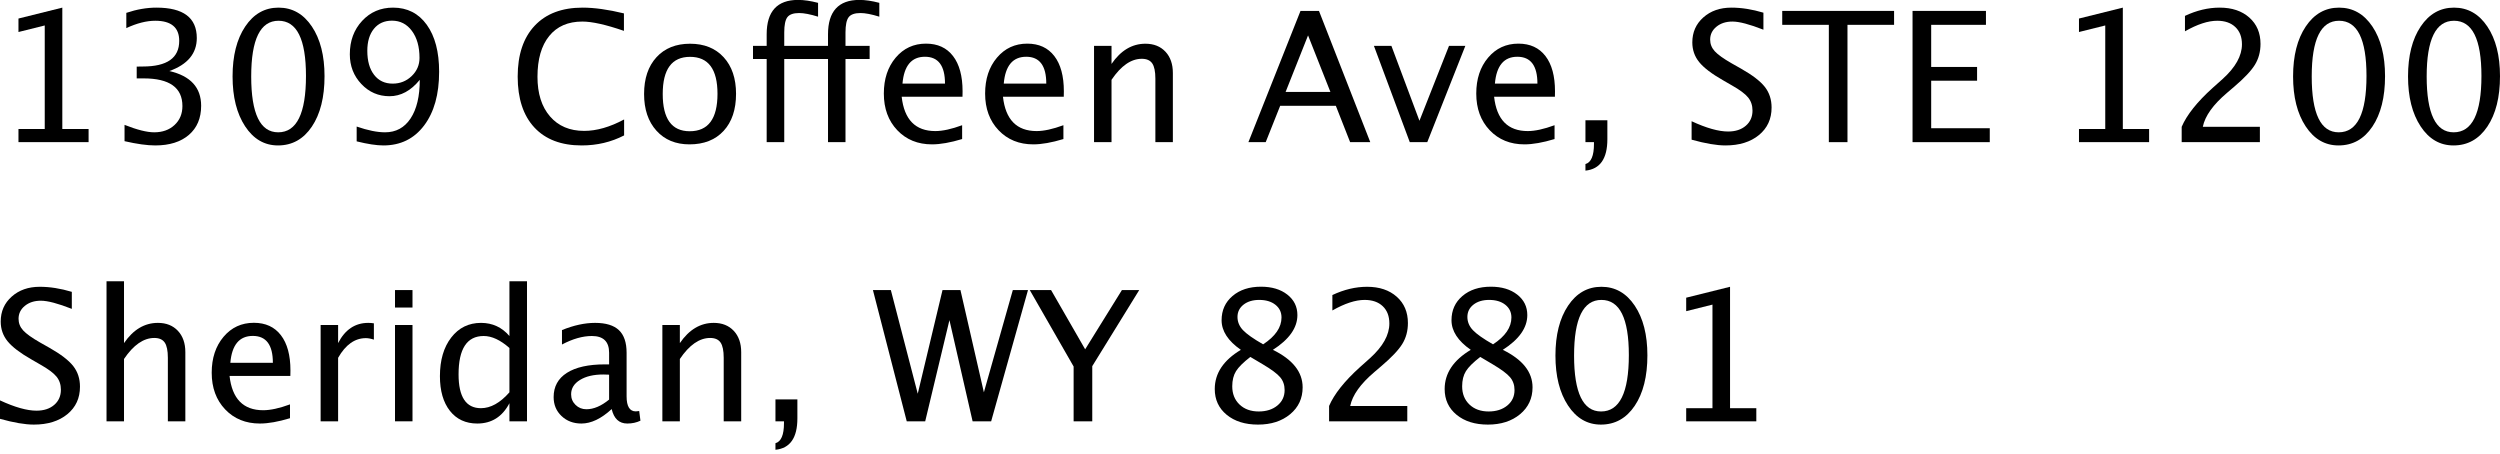
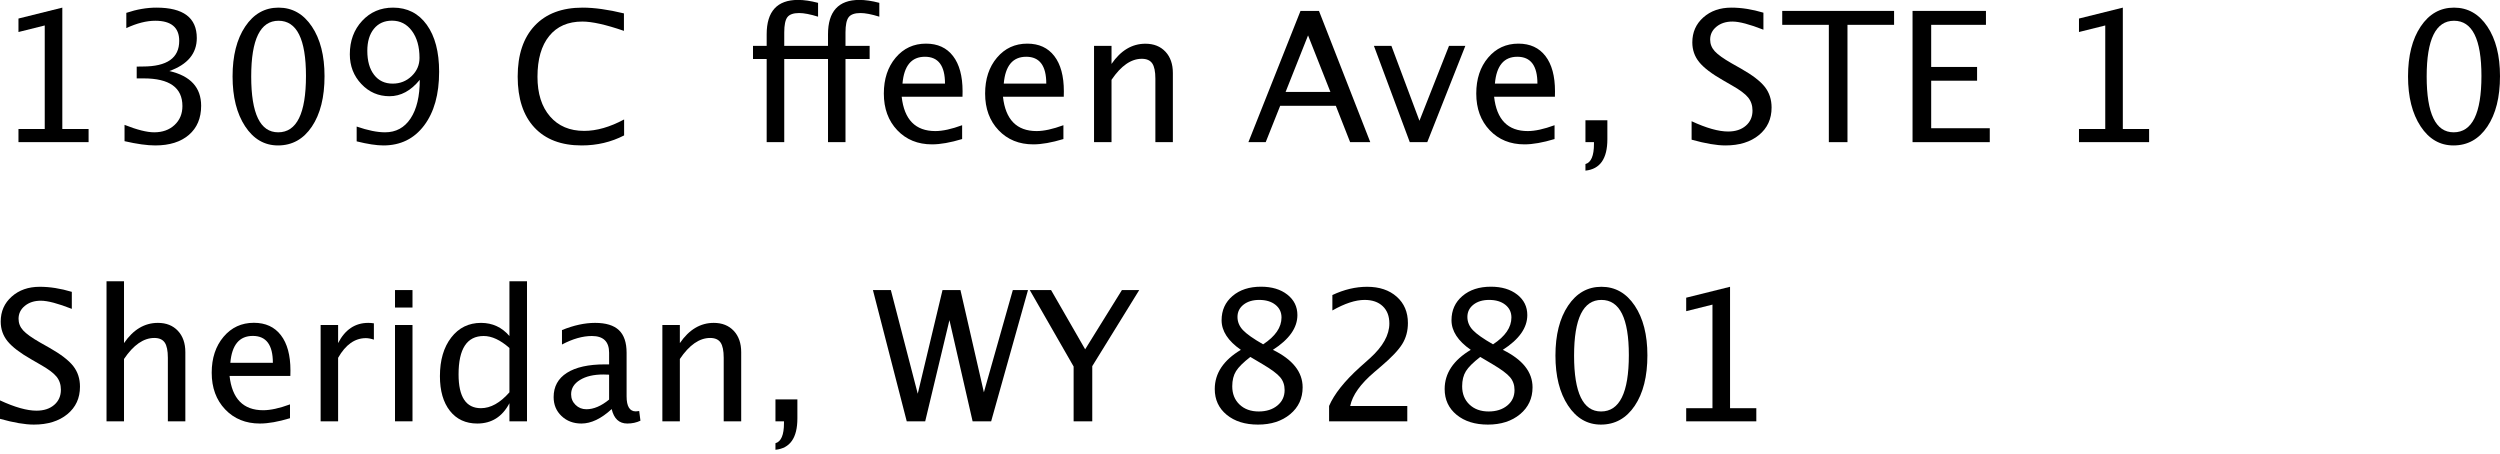
<svg xmlns="http://www.w3.org/2000/svg" width="100%" height="100%" viewBox="0 0 573 104" version="1.1" xml:space="preserve" style="fill-rule:evenodd;clip-rule:evenodd;stroke-linejoin:round;stroke-miterlimit:2;">
  <g transform="matrix(1,0,0,0.999,-67.776,-71.671)">
    <path d="M72.008,104.357L72.008,101.346L78.03,101.346L78.03,77.583L72.008,79.088L72.008,75.996L82.059,73.493L82.059,101.346L88.081,101.346L88.081,104.357L72.008,104.357Z" style="fill-rule:nonzero;" />
    <path d="M96.321,104.133L96.321,100.39C99.196,101.529 101.461,102.099 103.116,102.099C105.028,102.099 106.585,101.539 107.785,100.42C108.985,99.301 109.586,97.853 109.586,96.076C109.586,91.845 106.622,89.729 100.695,89.729L99.108,89.729L99.108,87.023L100.512,87.002C106.073,87.002 108.853,85.043 108.853,81.123C108.853,78.044 107.022,76.504 103.36,76.504C101.353,76.504 99.142,77.067 96.728,78.193L96.728,74.694C99.101,73.893 101.407,73.493 103.645,73.493C109.803,73.493 112.882,75.819 112.882,80.472C112.882,84.012 110.786,86.535 106.595,88.04C111.451,89.166 113.878,91.824 113.878,96.015C113.878,98.85 112.943,101.074 111.071,102.689C109.199,104.303 106.629,105.11 103.36,105.11C101.502,105.11 99.155,104.784 96.321,104.133Z" style="fill-rule:nonzero;" />
    <path d="M131.497,105.11C128.391,105.11 125.879,103.648 123.959,100.725C122.04,97.802 121.081,93.988 121.081,89.281C121.081,84.534 122.047,80.716 123.98,77.827C125.913,74.938 128.459,73.493 131.619,73.493C134.78,73.493 137.326,74.938 139.259,77.827C141.192,80.716 142.158,84.514 142.158,89.22C142.158,94.049 141.192,97.904 139.259,100.786C137.326,103.668 134.739,105.11 131.497,105.11ZM131.538,102.099C135.783,102.099 137.906,97.785 137.906,89.159C137.906,80.723 135.81,76.504 131.619,76.504C127.442,76.504 125.353,80.763 125.353,89.281C125.353,97.826 127.415,102.099 131.538,102.099Z" style="fill-rule:nonzero;" />
    <path d="M149.523,104.174L149.523,100.776C152.073,101.658 154.243,102.099 156.033,102.099C158.529,102.099 160.479,101.037 161.883,98.915C163.286,96.792 163.988,93.838 163.988,90.054C161.954,92.563 159.641,93.818 157.051,93.818C154.514,93.818 152.364,92.886 150.601,91.021C148.838,89.156 147.956,86.88 147.956,84.195C147.956,81.116 148.896,78.563 150.774,76.535C152.653,74.507 155.016,73.493 157.864,73.493C161.133,73.493 163.71,74.806 165.596,77.43C167.481,80.055 168.424,83.646 168.424,88.203C168.424,93.384 167.274,97.497 164.975,100.542C162.676,103.587 159.567,105.11 155.647,105.11C154.073,105.11 152.032,104.798 149.523,104.174ZM151.964,83.401C151.964,85.734 152.483,87.572 153.521,88.915C154.558,90.258 155.979,90.929 157.783,90.929C159.478,90.929 160.926,90.353 162.127,89.2C163.327,88.047 163.927,86.657 163.927,85.029C163.927,82.466 163.347,80.401 162.188,78.834C161.028,77.267 159.506,76.484 157.62,76.484C155.871,76.484 154.491,77.105 153.48,78.346C152.47,79.587 151.964,81.272 151.964,83.401Z" style="fill-rule:nonzero;" />
    <path d="M201.098,105.11C196.418,105.11 192.804,103.736 190.254,100.99C187.704,98.243 186.429,94.354 186.429,89.322C186.429,84.303 187.728,80.411 190.325,77.644C192.922,74.877 196.581,73.493 201.301,73.493C204,73.493 207.16,73.934 210.782,74.816L210.782,78.824C206.659,77.4 203.478,76.688 201.24,76.688C197.971,76.688 195.442,77.793 193.651,80.004C191.861,82.215 190.966,85.334 190.966,89.363C190.966,93.201 191.922,96.229 193.834,98.447C195.747,100.664 198.358,101.773 201.667,101.773C204.516,101.773 207.567,100.898 210.823,99.148L210.823,102.811C207.852,104.343 204.611,105.11 201.098,105.11Z" style="fill-rule:nonzero;" />
-     <path d="M225.797,104.865C222.636,104.865 220.114,103.818 218.228,101.722C216.343,99.627 215.4,96.822 215.4,93.309C215.4,89.756 216.346,86.945 218.238,84.876C220.13,82.808 222.697,81.774 225.939,81.774C229.181,81.774 231.747,82.808 233.64,84.876C235.532,86.945 236.478,89.742 236.478,93.269C236.478,96.877 235.528,99.711 233.629,101.773C231.731,103.835 229.12,104.865 225.797,104.865ZM225.858,101.854C230.103,101.854 232.226,98.992 232.226,93.269C232.226,87.613 230.13,84.785 225.939,84.785C221.761,84.785 219.673,87.626 219.673,93.309C219.673,99.006 221.734,101.854 225.858,101.854Z" style="fill-rule:nonzero;" />
    <path d="M243.497,104.357L243.497,85.273L240.364,85.273L240.364,82.262L243.497,82.262L243.497,79.617C243.497,74.355 245.897,71.723 250.699,71.723C252.042,71.723 253.568,71.947 255.277,72.395L255.277,75.569C253.473,75.012 252.028,74.734 250.943,74.734C249.627,74.734 248.729,75.05 248.247,75.68C247.766,76.311 247.525,77.481 247.525,79.19L247.525,82.262L257.555,82.262L257.555,79.617C257.555,74.355 259.956,71.723 264.757,71.723C266.1,71.723 267.619,71.947 269.315,72.395L269.315,75.569C267.524,75.012 266.087,74.734 265.001,74.734C263.686,74.734 262.784,75.05 262.296,75.68C261.807,76.311 261.563,77.481 261.563,79.19L261.563,82.262L267.097,82.262L267.097,85.273L261.563,85.273L261.563,104.357L257.555,104.357L257.555,85.273L247.525,85.273L247.525,104.357L243.497,104.357Z" style="fill-rule:nonzero;" />
    <path d="M288.297,103.645C285.611,104.459 283.312,104.865 281.4,104.865C278.144,104.865 275.489,103.784 273.434,101.62C271.38,99.457 270.352,96.653 270.352,93.208C270.352,89.858 271.258,87.111 273.068,84.968C274.879,82.825 277.195,81.753 280.016,81.753C282.688,81.753 284.753,82.703 286.211,84.602C287.669,86.501 288.398,89.2 288.398,92.699L288.378,93.94L274.442,93.94C275.025,99.189 277.595,101.814 282.152,101.814C283.821,101.814 285.869,101.366 288.297,100.471L288.297,103.645ZM274.625,90.929L284.37,90.929C284.37,86.819 282.837,84.765 279.772,84.765C276.693,84.765 274.977,86.819 274.625,90.929Z" style="fill-rule:nonzero;" />
    <path d="M311.51,103.645C308.825,104.459 306.526,104.865 304.613,104.865C301.358,104.865 298.703,103.784 296.648,101.62C294.593,99.457 293.566,96.653 293.566,93.208C293.566,89.858 294.471,87.111 296.282,84.968C298.093,82.825 300.409,81.753 303.23,81.753C305.902,81.753 307.967,82.703 309.425,84.602C310.883,86.501 311.612,89.2 311.612,92.699L311.592,93.94L297.655,93.94C298.239,99.189 300.809,101.814 305.366,101.814C307.034,101.814 309.082,101.366 311.51,100.471L311.51,103.645ZM297.838,90.929L307.584,90.929C307.584,86.819 306.051,84.765 302.986,84.765C299.907,84.765 298.191,86.819 297.838,90.929Z" style="fill-rule:nonzero;" />
    <path d="M318.529,104.357L318.529,82.262L322.537,82.262L322.537,86.412C324.653,83.32 327.244,81.774 330.309,81.774C332.222,81.774 333.747,82.381 334.887,83.595C336.026,84.809 336.596,86.44 336.596,88.488L336.596,104.357L332.588,104.357L332.588,89.79C332.588,88.149 332.347,86.979 331.865,86.28C331.384,85.582 330.587,85.232 329.475,85.232C327.02,85.232 324.707,86.84 322.537,90.054L322.537,104.357L318.529,104.357Z" style="fill-rule:nonzero;" />
    <path d="M372.708,92.842L367.581,79.861L362.434,92.842L372.708,92.842ZM377.225,104.357L373.949,96.015L361.193,96.015L357.877,104.357L353.909,104.357L365.852,74.246L370.084,74.246L381.843,104.357L377.225,104.357Z" style="fill-rule:nonzero;" />
    <path d="M390.897,104.357L382.677,82.262L386.685,82.262L393.114,99.454L399.889,82.262L403.633,82.262L394.905,104.357L390.897,104.357Z" style="fill-rule:nonzero;" />
    <path d="M424.079,103.645C421.394,104.459 419.095,104.865 417.182,104.865C413.927,104.865 411.272,103.784 409.217,101.62C407.163,99.457 406.135,96.653 406.135,93.208C406.135,89.858 407.04,87.111 408.851,84.968C410.662,82.825 412.978,81.753 415.799,81.753C418.471,81.753 420.536,82.703 421.994,84.602C423.452,86.501 424.181,89.2 424.181,92.699L424.161,93.94L410.224,93.94C410.808,99.189 413.378,101.814 417.935,101.814C419.604,101.814 421.652,101.366 424.079,100.471L424.079,103.645ZM410.408,90.929L420.153,90.929C420.153,86.819 418.62,84.765 415.555,84.765C412.476,84.765 410.76,86.819 410.408,90.929Z" style="fill-rule:nonzero;" />
    <path d="M431.16,110.888L431.16,109.382C432.462,109.016 433.113,107.476 433.113,104.764L433.113,104.357L431.16,104.357L431.16,99.332L436.185,99.332L436.185,103.685C436.185,108.148 434.51,110.548 431.16,110.888Z" style="fill-rule:nonzero;" />
    <path d="M463.244,105.11C461.223,105.11 458.639,104.669 455.492,103.787L455.492,99.555C458.883,101.129 461.67,101.915 463.854,101.915C465.536,101.915 466.889,101.475 467.913,100.593C468.937,99.711 469.449,98.552 469.449,97.114C469.449,95.934 469.113,94.93 468.442,94.103C467.77,93.276 466.533,92.353 464.729,91.336L462.654,90.136C460.09,88.671 458.283,87.291 457.232,85.995C456.181,84.7 455.655,83.191 455.655,81.469C455.655,79.149 456.496,77.24 458.178,75.741C459.86,74.243 462.003,73.493 464.607,73.493C466.926,73.493 469.374,73.88 471.951,74.653L471.951,78.559C468.778,77.311 466.411,76.688 464.851,76.688C463.373,76.688 462.152,77.081 461.189,77.868C460.226,78.654 459.744,79.644 459.744,80.838C459.744,81.842 460.097,82.73 460.802,83.503C461.508,84.276 462.796,85.199 464.668,86.27L466.824,87.491C469.429,88.969 471.246,90.366 472.277,91.682C473.308,92.997 473.823,94.578 473.823,96.422C473.823,99.04 472.857,101.142 470.924,102.729C468.991,104.316 466.431,105.11 463.244,105.11Z" style="fill-rule:nonzero;" />
    <path d="M486.946,104.357L486.946,77.44L476.264,77.44L476.264,74.246L501.899,74.246L501.899,77.44L491.218,77.44L491.218,104.357L486.946,104.357Z" style="fill-rule:nonzero;" />
    <path d="M506.131,104.357L506.131,74.246L522.956,74.246L522.956,77.44L510.403,77.44L510.403,87.104L520.922,87.104L520.922,90.258L510.403,90.258L510.403,101.163L523.831,101.163L523.831,104.357L506.131,104.357Z" style="fill-rule:nonzero;" />
    <path d="M544.278,104.357L544.278,101.346L550.3,101.346L550.3,77.583L544.278,79.088L544.278,75.996L554.328,73.493L554.328,101.346L560.351,101.346L560.351,104.357L544.278,104.357Z" style="fill-rule:nonzero;" />
-     <path d="M567.817,104.357L567.817,100.837C568.984,98.111 571.344,95.14 574.897,91.926L577.196,89.871C580.153,87.199 581.632,84.548 581.632,81.916C581.632,80.234 581.126,78.912 580.116,77.949C579.105,76.986 577.718,76.504 575.955,76.504C573.866,76.504 571.405,77.311 568.57,78.925L568.57,75.385C571.242,74.124 573.894,73.493 576.525,73.493C579.346,73.493 581.611,74.253 583.32,75.772C585.029,77.291 585.884,79.305 585.884,81.814C585.884,83.618 585.453,85.219 584.592,86.616C583.73,88.013 582.127,89.708 579.78,91.702L578.234,93.025C575.019,95.751 573.161,98.355 572.659,100.837L585.741,100.837L585.741,104.357L567.817,104.357Z" style="fill-rule:nonzero;" />
-     <path d="M603.767,105.11C600.661,105.11 598.148,103.648 596.229,100.725C594.31,97.802 593.35,93.988 593.35,89.281C593.35,84.534 594.317,80.716 596.249,77.827C598.182,74.938 600.729,73.493 603.889,73.493C607.049,73.493 609.596,74.938 611.529,77.827C613.461,80.716 614.428,84.514 614.428,89.22C614.428,94.049 613.461,97.904 611.529,100.786C609.596,103.668 607.009,105.11 603.767,105.11ZM603.808,102.099C608.053,102.099 610.176,97.785 610.176,89.159C610.176,80.723 608.08,76.504 603.889,76.504C599.711,76.504 597.623,80.763 597.623,89.281C597.623,97.826 599.684,102.099 603.808,102.099Z" style="fill-rule:nonzero;" />
    <path d="M630.114,105.11C627.008,105.11 624.495,103.648 622.576,100.725C620.657,97.802 619.697,93.988 619.697,89.281C619.697,84.534 620.663,80.716 622.596,77.827C624.529,74.938 627.076,73.493 630.236,73.493C633.396,73.493 635.943,74.938 637.875,77.827C639.808,80.716 640.775,84.514 640.775,89.22C640.775,94.049 639.808,97.904 637.875,100.786C635.943,103.668 633.355,105.11 630.114,105.11ZM630.154,102.099C634.4,102.099 636.522,97.785 636.522,89.159C636.522,80.723 634.427,76.504 630.236,76.504C626.058,76.504 623.97,80.763 623.97,89.281C623.97,97.826 626.031,102.099 630.154,102.099Z" style="fill-rule:nonzero;" />
    <path d="M75.528,169.157C73.507,169.157 70.923,168.716 67.777,167.834L67.777,163.602C71.167,165.176 73.955,165.962 76.138,165.962C77.82,165.962 79.173,165.522 80.197,164.64C81.221,163.758 81.733,162.599 81.733,161.161C81.733,159.981 81.398,158.977 80.726,158.15C80.055,157.323 78.817,156.4 77.013,155.383L74.938,154.183C72.375,152.718 70.567,151.338 69.516,150.042C68.465,148.747 67.939,147.238 67.939,145.516C67.939,143.196 68.78,141.287 70.462,139.789C72.144,138.29 74.287,137.54 76.891,137.54C79.21,137.54 81.659,137.927 84.236,138.7L84.236,142.606C81.062,141.359 78.695,140.735 77.135,140.735C75.657,140.735 74.436,141.128 73.473,141.915C72.51,142.701 72.029,143.691 72.029,144.885C72.029,145.889 72.381,146.777 73.087,147.55C73.792,148.323 75.08,149.246 76.952,150.317L79.109,151.538C81.713,153.016 83.53,154.413 84.561,155.729C85.592,157.045 86.107,158.625 86.107,160.469C86.107,163.087 85.141,165.189 83.208,166.776C81.275,168.363 78.715,169.157 75.528,169.157Z" style="fill-rule:nonzero;" />
    <path d="M92.191,168.404L92.191,136.279L96.199,136.279L96.199,150.46C98.314,147.367 100.905,145.821 103.97,145.821C105.883,145.821 107.409,146.428 108.548,147.642C109.687,148.856 110.257,150.487 110.257,152.535L110.257,168.404L106.249,168.404L106.249,153.837C106.249,152.196 106.008,151.026 105.527,150.327C105.045,149.629 104.248,149.28 103.136,149.28C100.681,149.28 98.369,150.887 96.199,154.101L96.199,168.404L92.191,168.404Z" style="fill-rule:nonzero;" />
    <path d="M134.244,167.692C131.558,168.506 129.259,168.913 127.347,168.913C124.092,168.913 121.437,167.831 119.382,165.667C117.327,163.504 116.299,160.7 116.299,157.255C116.299,153.905 117.205,151.158 119.016,149.015C120.826,146.872 123.142,145.801 125.963,145.801C128.635,145.801 130.7,146.75 132.158,148.649C133.617,150.548 134.346,153.247 134.346,156.746L134.325,157.987L120.389,157.987C120.972,163.236 123.542,165.861 128.1,165.861C129.768,165.861 131.816,165.413 134.244,164.518L134.244,167.692ZM120.572,154.976L130.317,154.976C130.317,150.866 128.785,148.812 125.719,148.812C122.64,148.812 120.925,150.866 120.572,154.976Z" style="fill-rule:nonzero;" />
    <path d="M141.263,168.404L141.263,146.309L145.271,146.309L145.271,150.46C146.858,147.367 149.164,145.821 152.188,145.821C152.595,145.821 153.022,145.855 153.47,145.923L153.47,149.666C152.778,149.436 152.168,149.32 151.639,149.32C149.102,149.32 146.98,150.826 145.271,153.837L145.271,168.404L141.263,168.404Z" style="fill-rule:nonzero;" />
    <path d="M158.312,168.404L158.312,146.309L162.32,146.309L162.32,168.404L158.312,168.404ZM158.312,142.301L158.312,138.293L162.32,138.293L162.32,142.301L158.312,142.301Z" style="fill-rule:nonzero;" />
    <path d="M184.537,168.404L184.537,164.254C182.909,167.36 180.454,168.913 177.172,168.913C174.513,168.913 172.421,167.943 170.895,166.003C169.37,164.064 168.607,161.412 168.607,158.048C168.607,154.373 169.471,151.416 171.201,149.178C172.93,146.94 175.205,145.821 178.026,145.821C180.644,145.821 182.814,146.825 184.537,148.832L184.537,136.279L188.565,136.279L188.565,168.404L184.537,168.404ZM184.537,151.579C182.462,149.747 180.495,148.832 178.637,148.832C174.798,148.832 172.879,151.768 172.879,157.641C172.879,162.809 174.588,165.393 178.006,165.393C180.23,165.393 182.407,164.179 184.537,161.751L184.537,151.579Z" style="fill-rule:nonzero;" />
    <path d="M207.974,165.596C205.574,167.807 203.261,168.913 201.037,168.913C199.206,168.913 197.686,168.339 196.479,167.193C195.272,166.047 194.669,164.599 194.669,162.85C194.669,160.435 195.682,158.581 197.71,157.285C199.738,155.99 202.644,155.342 206.428,155.342L207.384,155.342L207.384,152.677C207.384,150.114 206.069,148.832 203.437,148.832C201.321,148.832 199.036,149.483 196.581,150.785L196.581,147.469C199.28,146.37 201.81,145.821 204.17,145.821C206.638,145.821 208.459,146.377 209.632,147.489C210.806,148.601 211.392,150.331 211.392,152.677L211.392,162.687C211.392,164.979 212.098,166.125 213.508,166.125C213.684,166.125 213.942,166.098 214.281,166.044L214.566,168.261C213.657,168.696 212.654,168.913 211.555,168.913C209.683,168.913 208.49,167.807 207.974,165.596ZM207.384,163.419L207.384,157.702L206.042,157.662C203.844,157.662 202.067,158.079 200.711,158.913C199.355,159.747 198.677,160.842 198.677,162.199C198.677,163.162 199.016,163.975 199.694,164.64C200.372,165.305 201.199,165.637 202.176,165.637C203.844,165.637 205.58,164.898 207.384,163.419Z" style="fill-rule:nonzero;" />
    <path d="M219.591,168.404L219.591,146.309L223.599,146.309L223.599,150.46C225.715,147.367 228.306,145.821 231.371,145.821C233.284,145.821 234.809,146.428 235.949,147.642C237.088,148.856 237.658,150.487 237.658,152.535L237.658,168.404L233.65,168.404L233.65,153.837C233.65,152.196 233.409,151.026 232.927,150.327C232.446,149.629 231.649,149.28 230.537,149.28C228.082,149.28 225.769,150.887 223.599,154.101L223.599,168.404L219.591,168.404Z" style="fill-rule:nonzero;" />
    <path d="M245.511,174.935L245.511,173.429C246.813,173.063 247.464,171.523 247.464,168.811L247.464,168.404L245.511,168.404L245.511,163.379L250.536,163.379L250.536,167.733C250.536,172.195 248.861,174.596 245.511,174.935Z" style="fill-rule:nonzero;" />
    <path d="M275.601,168.404L267.85,138.293L271.959,138.293L278.124,162.077L283.8,138.293L287.91,138.293L293.281,161.751L299.914,138.293L303.393,138.293L294.949,168.404L290.697,168.404L285.387,145.19L279.833,168.404L275.601,168.404Z" style="fill-rule:nonzero;" />
    <path d="M313.85,168.404L313.85,155.831L303.799,138.293L308.682,138.293L316.495,151.884L324.918,138.293L328.885,138.293L318.122,155.749L318.122,168.404L313.85,168.404Z" style="fill-rule:nonzero;" />
    <path d="M352.18,152.006C349.237,149.958 347.765,147.693 347.765,145.211C347.765,142.932 348.599,141.08 350.268,139.656C351.936,138.232 354.113,137.52 356.798,137.52C359.28,137.52 361.291,138.124 362.831,139.331C364.37,140.538 365.14,142.105 365.14,144.031C365.14,146.947 363.268,149.605 359.525,152.006C364.068,154.23 366.34,157.099 366.34,160.612C366.34,163.135 365.387,165.189 363.482,166.776C361.576,168.363 359.118,169.157 356.107,169.157C353.15,169.157 350.759,168.407 348.935,166.909C347.111,165.41 346.199,163.44 346.199,160.998C346.199,157.39 348.192,154.393 352.18,152.006ZM357.287,150.744C360.094,148.9 361.498,146.845 361.498,144.58C361.498,143.373 361.03,142.4 360.094,141.66C359.158,140.921 357.924,140.552 356.391,140.552C354.913,140.552 353.713,140.914 352.79,141.64C351.868,142.366 351.407,143.305 351.407,144.458C351.407,145.584 351.824,146.591 352.658,147.479C353.492,148.367 355.035,149.456 357.287,150.744ZM354.357,153.633C352.743,154.881 351.648,155.97 351.071,156.899C350.495,157.828 350.207,158.984 350.207,160.368C350.207,162.09 350.763,163.484 351.875,164.549C352.987,165.613 354.452,166.146 356.269,166.146C358.019,166.146 359.447,165.691 360.552,164.782C361.657,163.874 362.21,162.694 362.21,161.242C362.21,160.076 361.868,159.089 361.183,158.282C360.498,157.475 359.172,156.488 357.205,155.322L354.357,153.633Z" style="fill-rule:nonzero;" />
    <path d="M372.403,168.404L372.403,164.884C373.569,162.158 375.929,159.188 379.483,155.973L381.782,153.918C384.739,151.246 386.217,148.595 386.217,145.963C386.217,144.281 385.712,142.959 384.702,141.996C383.691,141.033 382.304,140.552 380.541,140.552C378.452,140.552 375.991,141.359 373.156,142.973L373.156,139.433C375.828,138.171 378.479,137.54 381.111,137.54C383.932,137.54 386.197,138.3 387.906,139.819C389.615,141.338 390.469,143.352 390.469,145.862C390.469,147.666 390.039,149.266 389.177,150.663C388.316,152.06 386.712,153.755 384.366,155.749L382.82,157.072C379.605,159.798 377.747,162.402 377.245,164.884L390.327,164.884L390.327,168.404L372.403,168.404Z" style="fill-rule:nonzero;" />
    <path d="M404.874,152.006C401.93,149.958 400.459,147.693 400.459,145.211C400.459,142.932 401.293,141.08 402.961,139.656C404.63,138.232 406.806,137.52 409.492,137.52C411.974,137.52 413.985,138.124 415.524,139.331C417.064,140.538 417.834,142.105 417.834,144.031C417.834,146.947 415.962,149.605 412.218,152.006C416.762,154.23 419.034,157.099 419.034,160.612C419.034,163.135 418.081,165.189 416.175,166.776C414.27,168.363 411.811,169.157 408.8,169.157C405.843,169.157 403.453,168.407 401.629,166.909C399.804,165.41 398.892,163.44 398.892,160.998C398.892,157.39 400.886,154.393 404.874,152.006ZM409.98,150.744C412.788,148.9 414.192,146.845 414.192,144.58C414.192,143.373 413.724,142.4 412.788,141.66C411.852,140.921 410.618,140.552 409.085,140.552C407.607,140.552 406.406,140.914 405.484,141.64C404.562,142.366 404.101,143.305 404.101,144.458C404.101,145.584 404.518,146.591 405.352,147.479C406.186,148.367 407.729,149.456 409.98,150.744ZM407.051,153.633C405.437,154.881 404.341,155.97 403.765,156.899C403.188,157.828 402.9,158.984 402.9,160.368C402.9,162.09 403.456,163.484 404.569,164.549C405.681,165.613 407.146,166.146 408.963,166.146C410.713,166.146 412.14,165.691 413.246,164.782C414.351,163.874 414.904,162.694 414.904,161.242C414.904,160.076 414.561,159.089 413.876,158.282C413.191,157.475 411.866,156.488 409.899,155.322L407.051,153.633Z" style="fill-rule:nonzero;" />
    <path d="M434.7,169.157C431.594,169.157 429.081,167.695 427.162,164.772C425.242,161.849 424.283,158.035 424.283,153.328C424.283,148.581 425.249,144.763 427.182,141.874C429.115,138.985 431.661,137.54 434.822,137.54C437.982,137.54 440.528,138.985 442.461,141.874C444.394,144.763 445.36,148.561 445.36,153.267C445.36,158.096 444.394,161.951 442.461,164.833C440.528,167.716 437.941,169.157 434.7,169.157ZM434.74,166.146C438.986,166.146 441.108,161.832 441.108,153.206C441.108,144.77 439.013,140.552 434.822,140.552C430.644,140.552 428.555,144.81 428.555,153.328C428.555,161.873 430.617,166.146 434.74,166.146Z" style="fill-rule:nonzero;" />
    <path d="M454.251,168.404L454.251,165.393L460.273,165.393L460.273,141.63L454.251,143.135L454.251,140.043L464.302,137.54L464.302,165.393L470.324,165.393L470.324,168.404L454.251,168.404Z" style="fill-rule:nonzero;" />
  </g>
</svg>